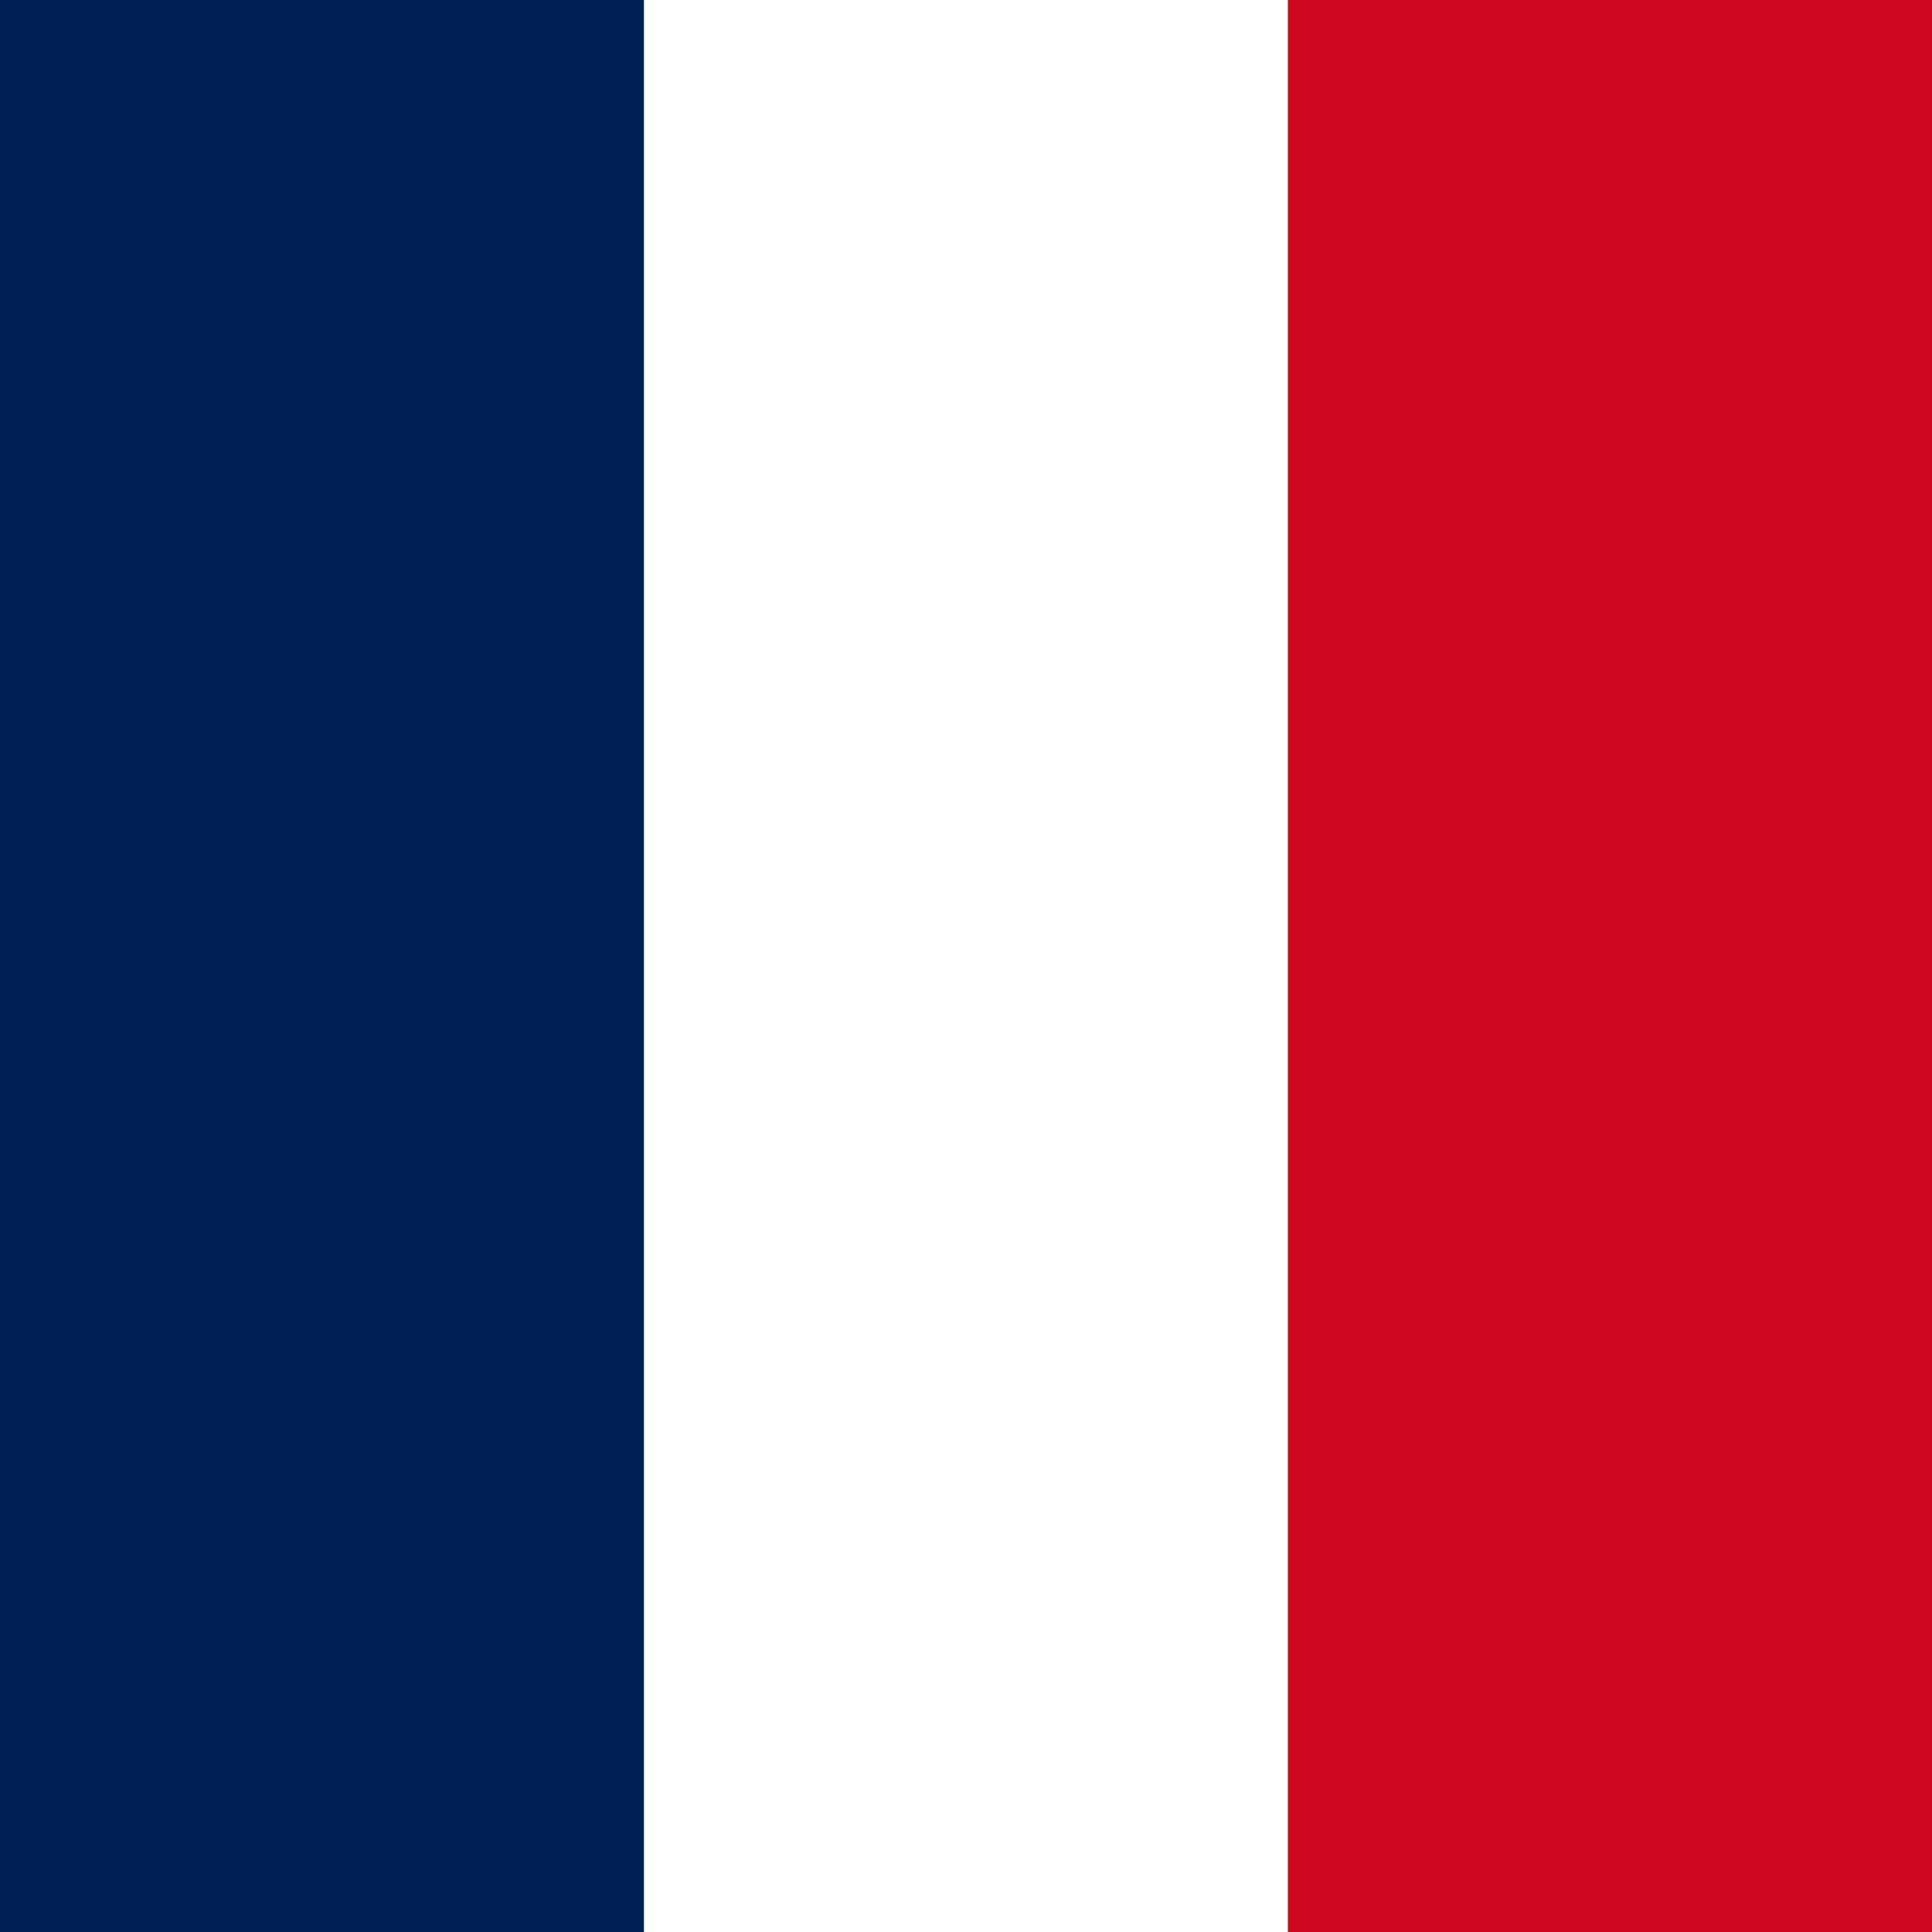
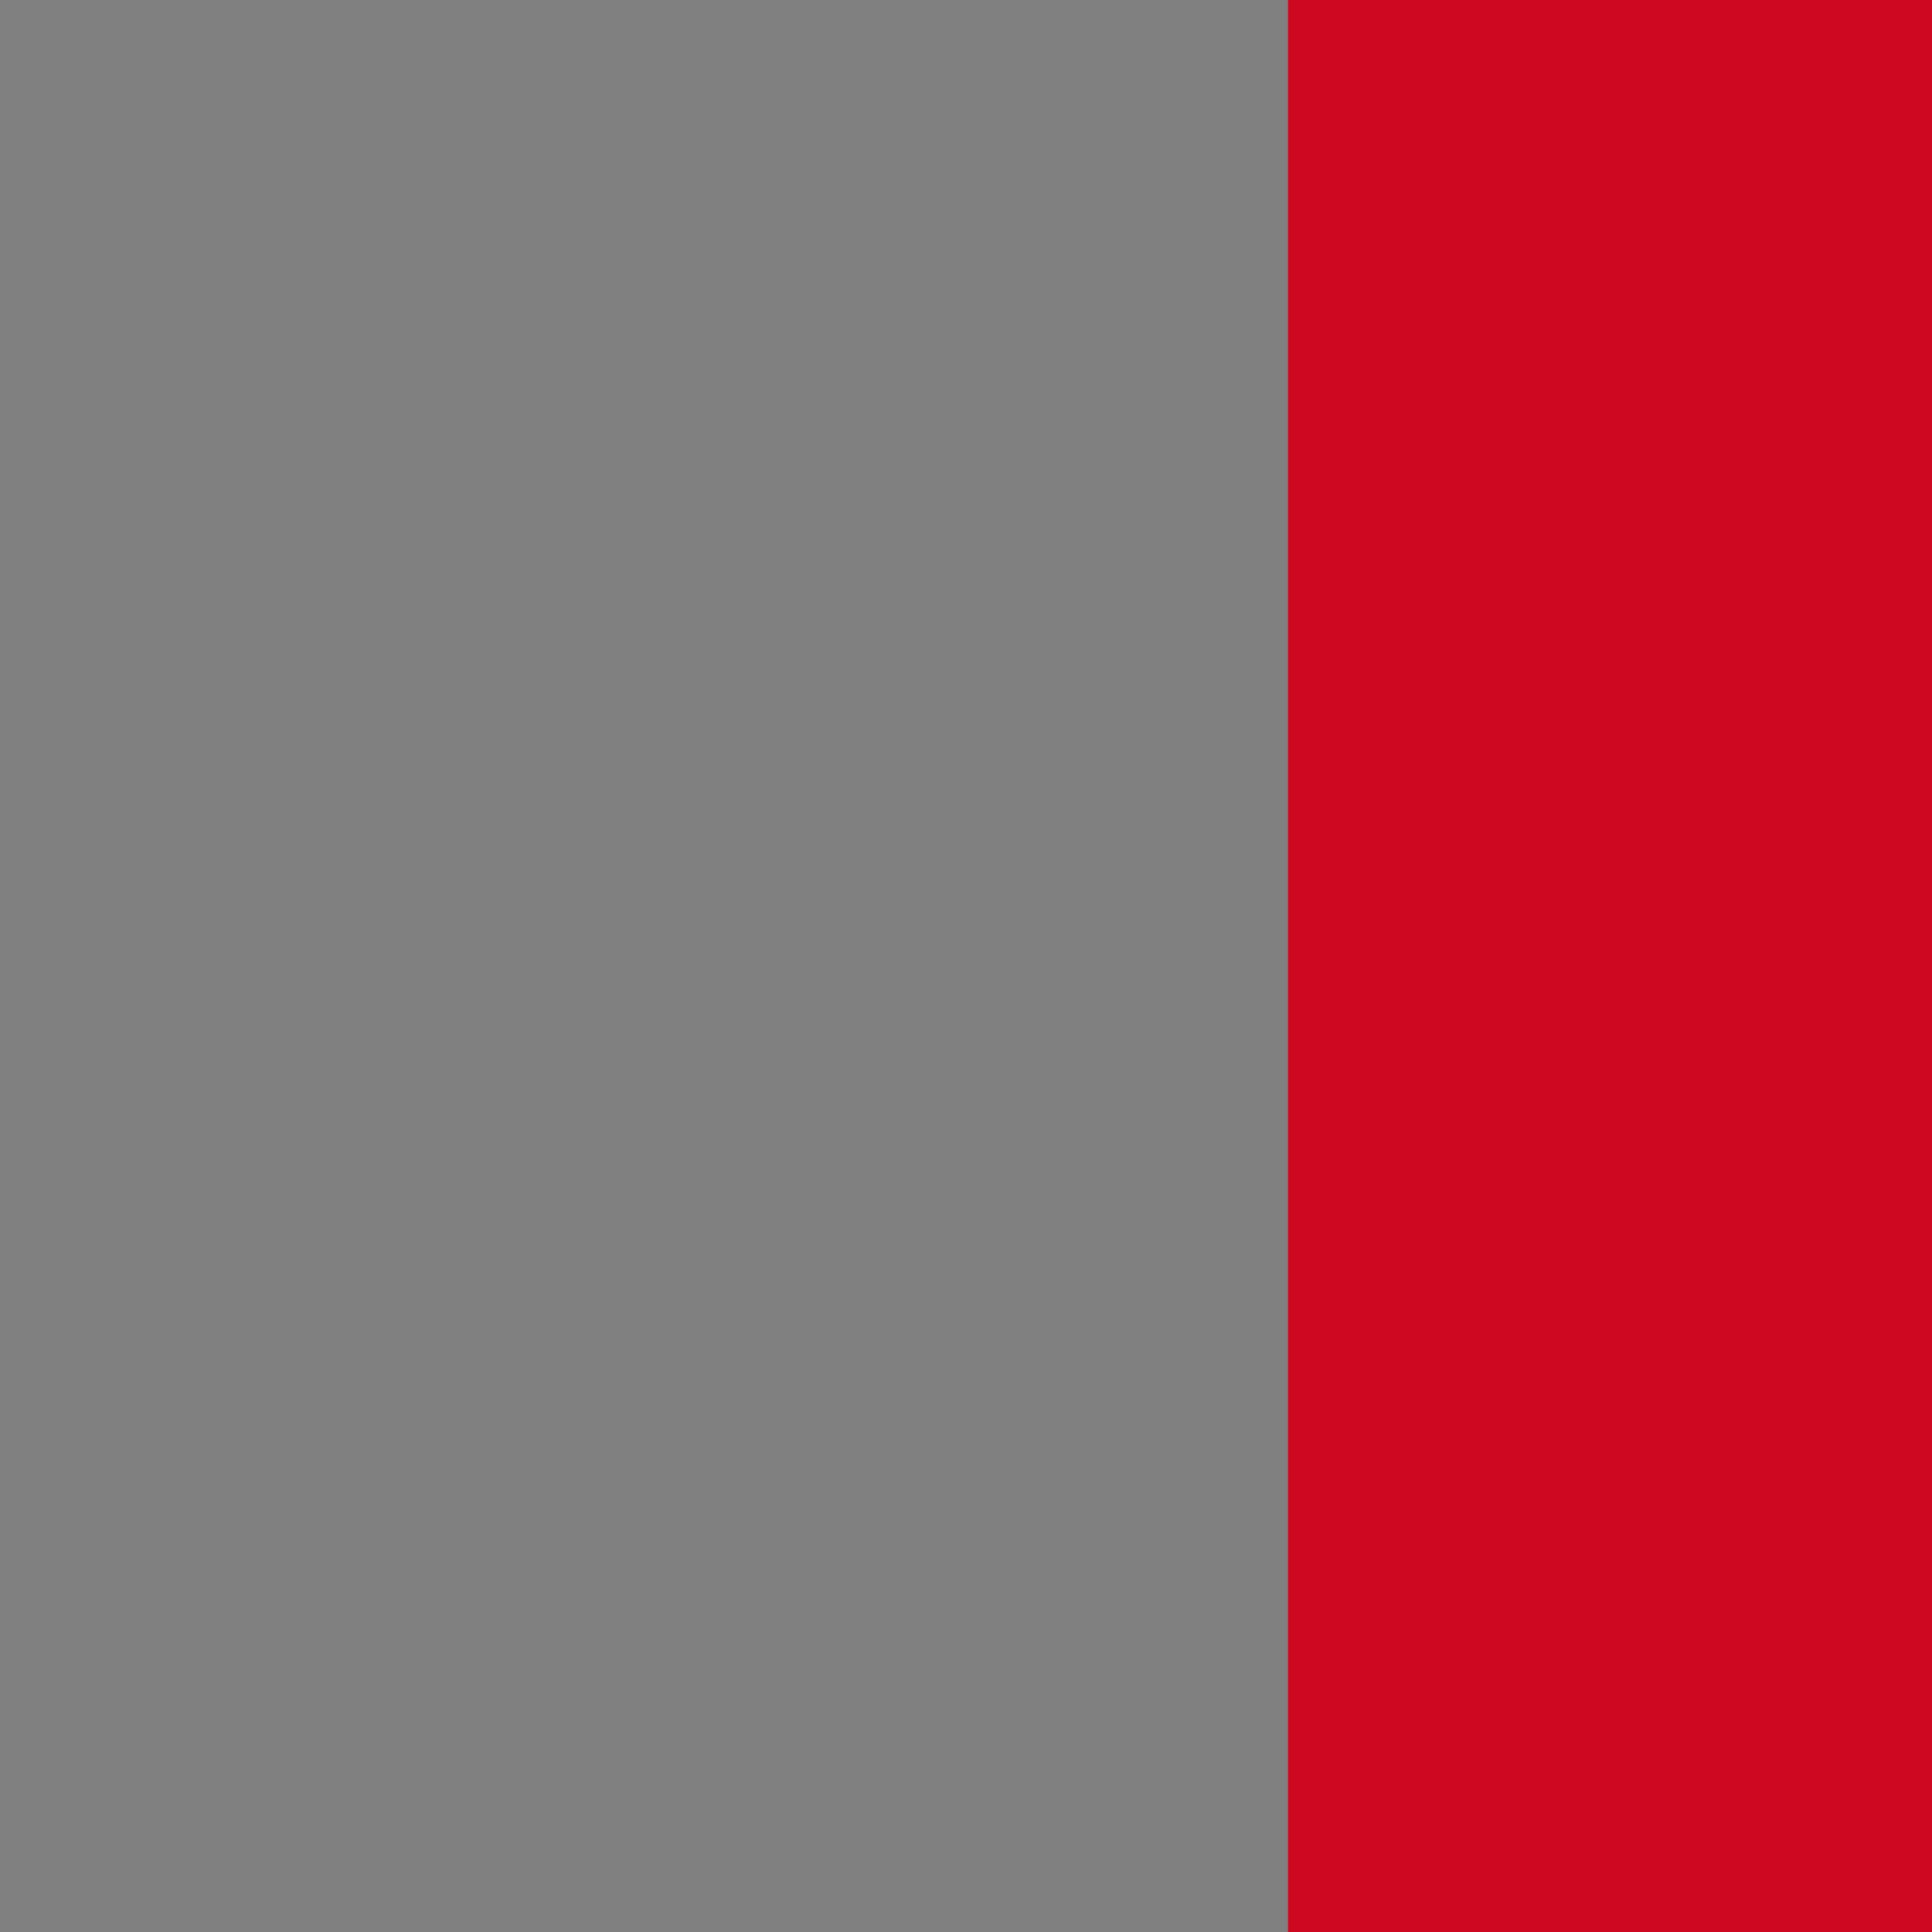
<svg xmlns="http://www.w3.org/2000/svg" id="b" viewBox="0 0 124.59 124.59">
  <rect x="0" y="0" width="124.59" height="124.59" fill="#808080" stroke="none" />
  <defs>
    <style>.d{fill:#002153;}.d,.e,.f{stroke-width:0px;}.e{fill:#fff;}.f{fill:#cf0821;}</style>
  </defs>
  <g id="c">
-     <rect class="d" width="41.53" height="124.59" />
-     <rect class="e" x="41.53" width="41.53" height="124.59" />
    <rect class="f" x="83.06" width="41.53" height="124.59" />
  </g>
</svg>